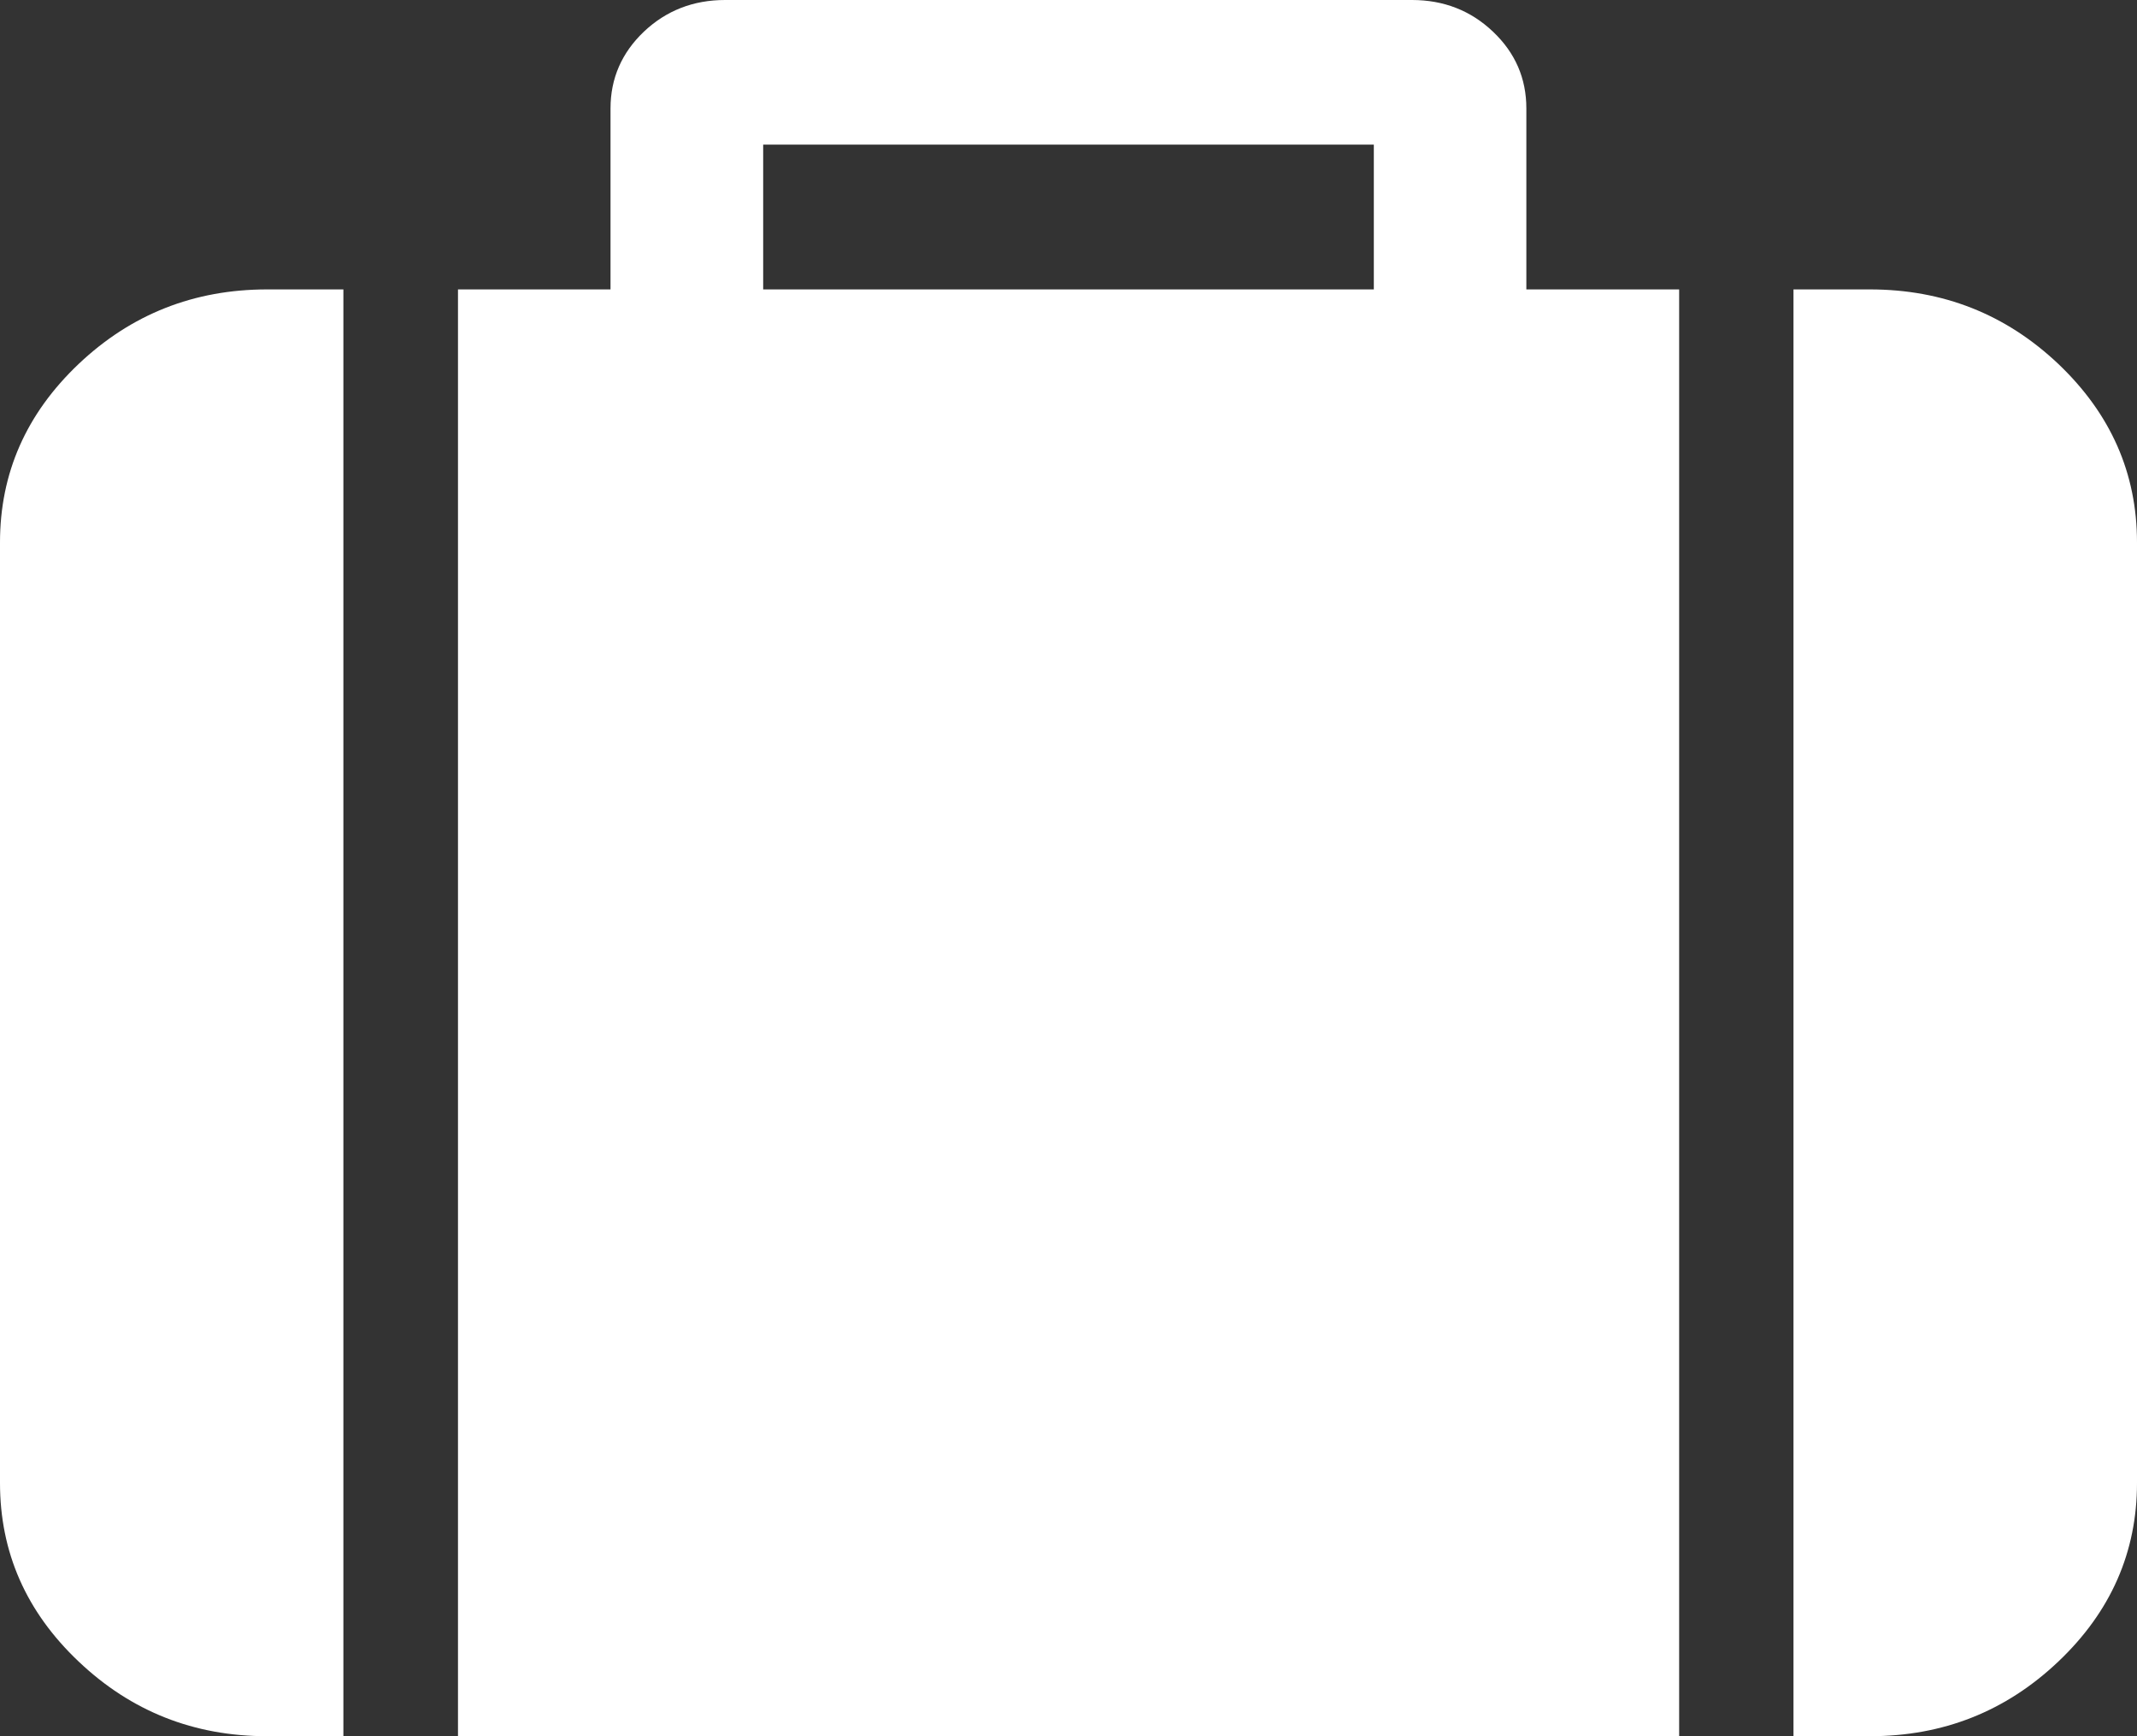
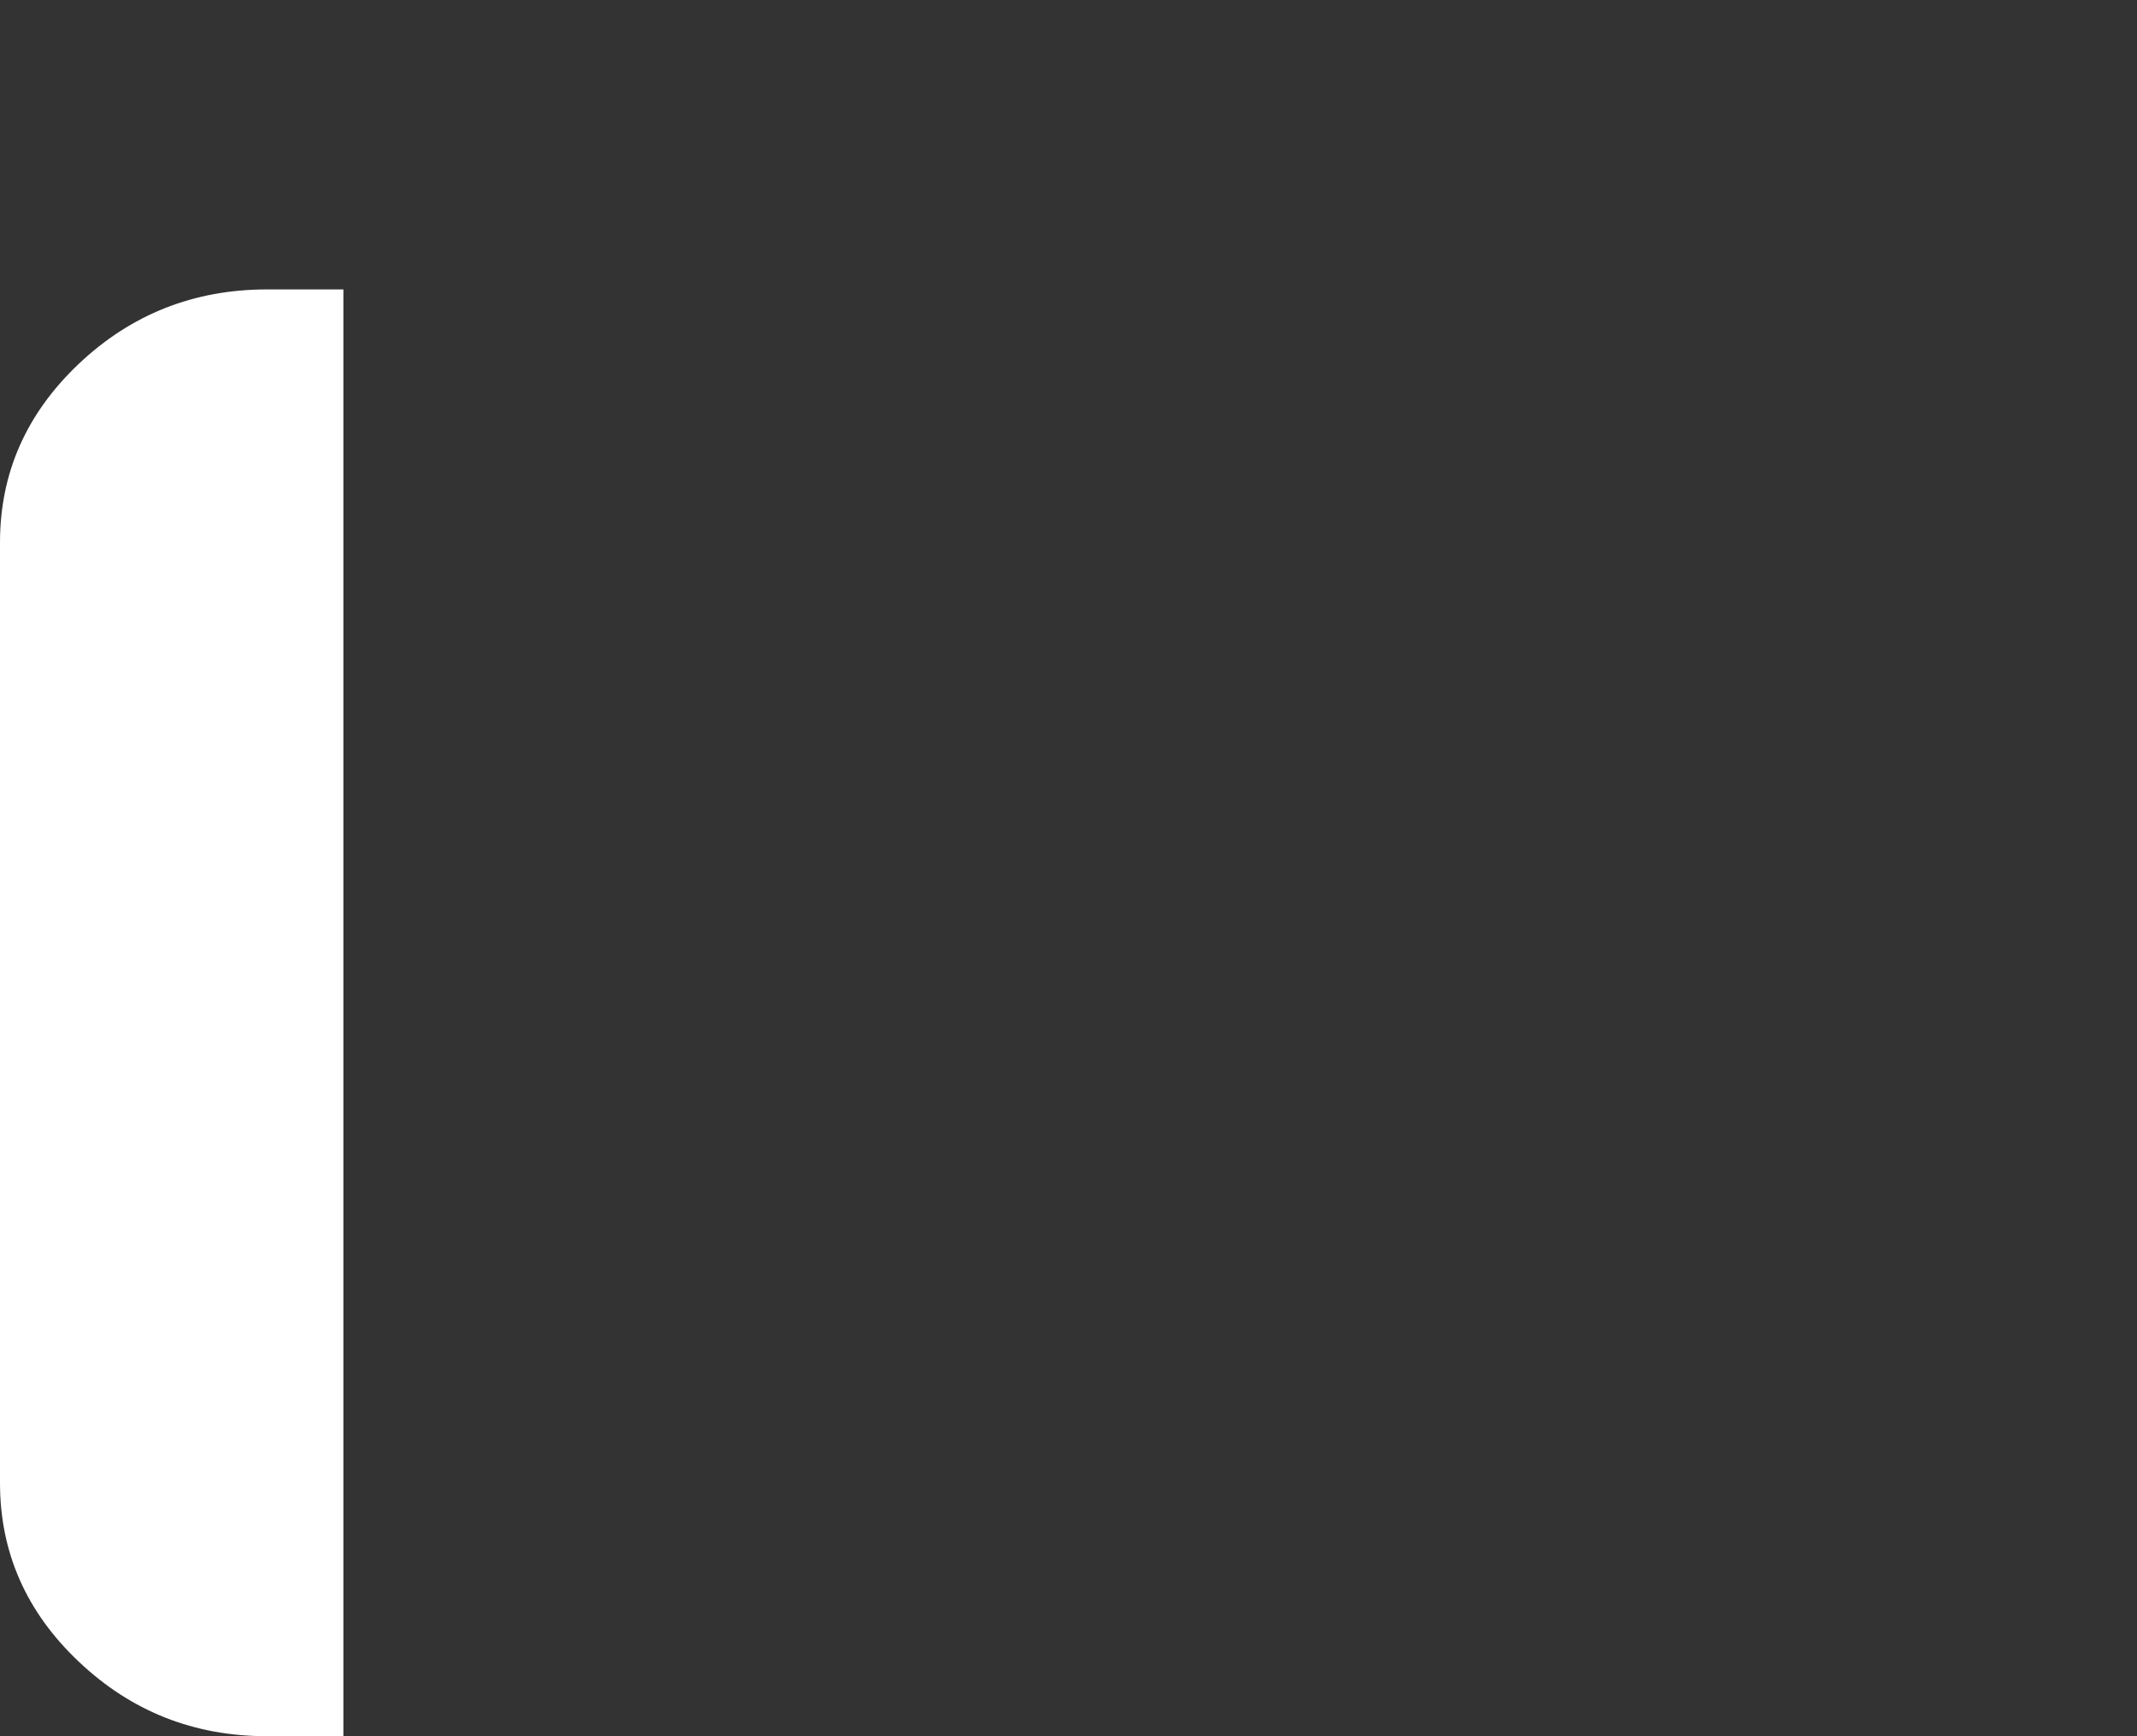
<svg xmlns="http://www.w3.org/2000/svg" width="16" height="13" viewBox="0 0 16 13" fill="none">
  <rect x="0" y="0" width="16" height="13" fill="#333333" stroke="none" />
  <path d="M0.589 2.725C0.196 3.098 0 3.543 0 4.062V11.104C0 11.623 0.196 12.069 0.589 12.441C0.982 12.814 1.452 13 2 13H2.571V2.167H2C1.452 2.167 0.982 2.353 0.589 2.725Z" fill="white" />
-   <path d="M11.428 0.812C11.428 0.587 11.345 0.395 11.178 0.237C11.012 0.079 10.809 0 10.572 0H5.429C5.191 0 4.988 0.079 4.821 0.237C4.655 0.395 4.571 0.587 4.571 0.812V2.167H3.429V13H12.572V2.167H11.428V0.812ZM10.286 2.167H5.714V1.083H10.286V2.167Z" fill="white" />
-   <path d="M15.411 2.725C15.018 2.353 14.548 2.167 14 2.167H13.428V13H14C14.548 13 15.018 12.814 15.411 12.441C15.803 12.069 16 11.623 16 11.104V4.062C16 3.543 15.803 3.098 15.411 2.725Z" fill="white" />
</svg>